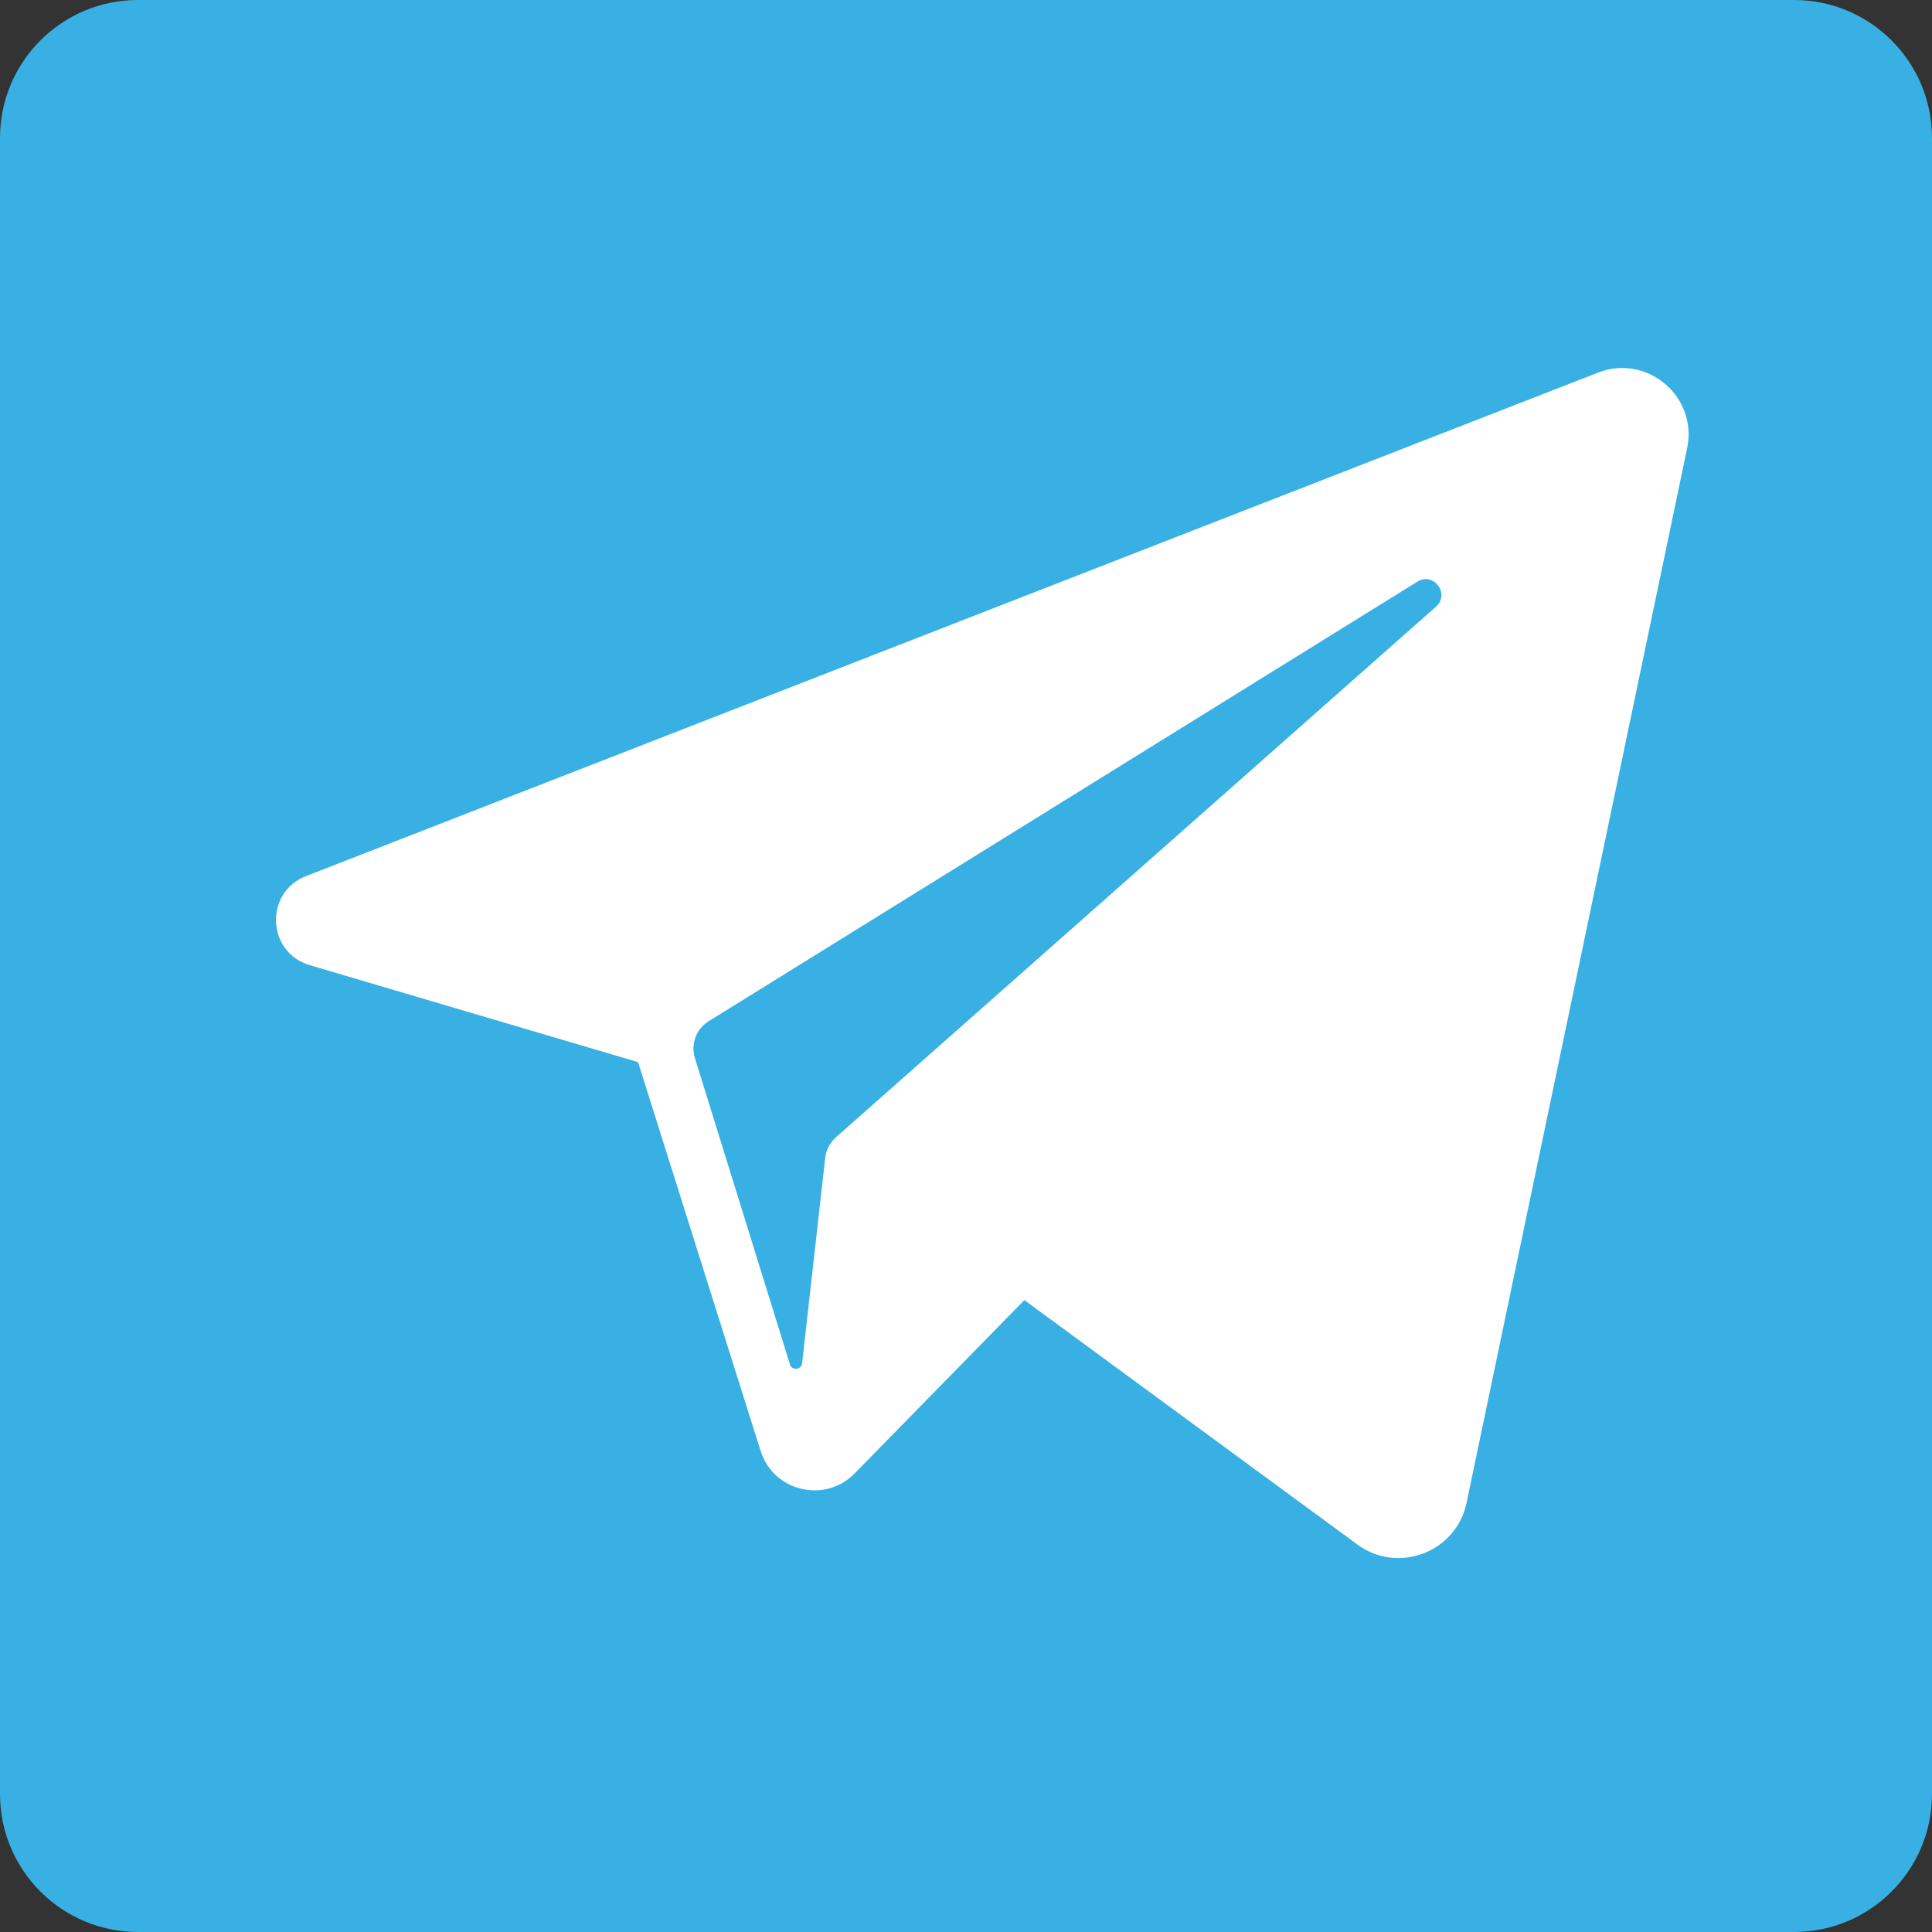
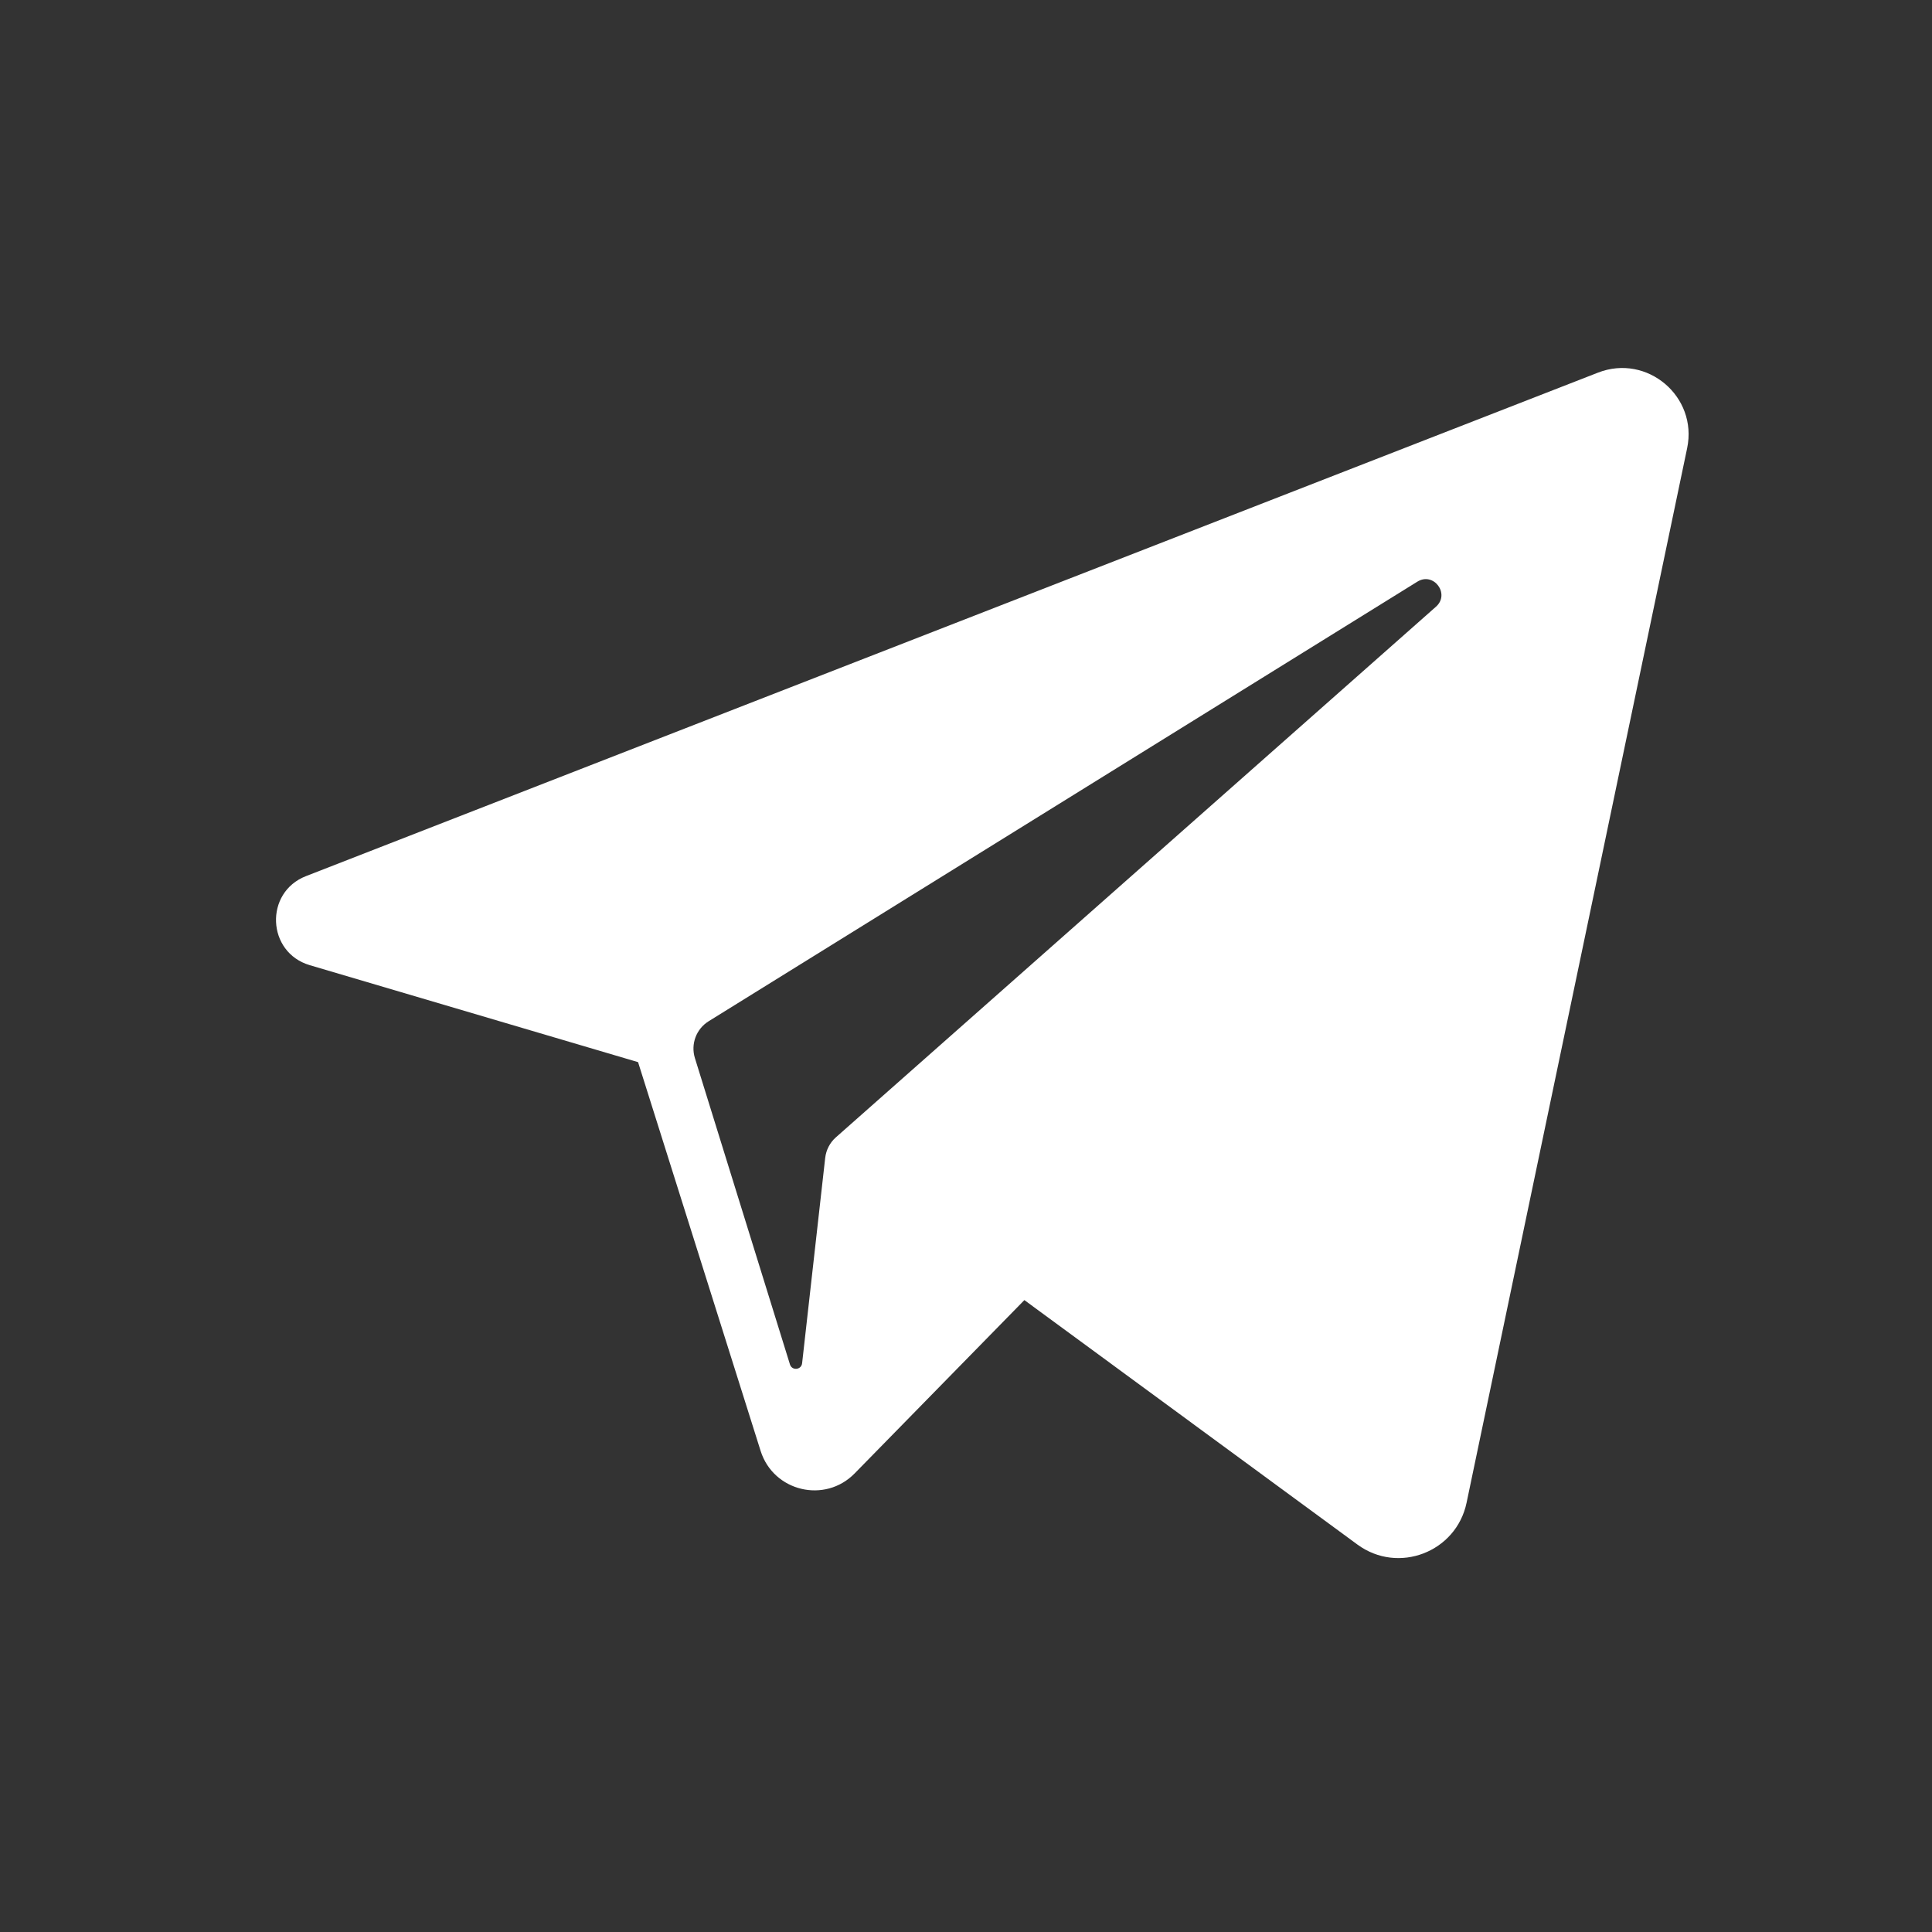
<svg xmlns="http://www.w3.org/2000/svg" width="42" height="42" viewBox="0 0 42 42" fill="none">
  <rect x="0" y="0" width="42" height="42" fill="#333333" stroke="none" />
-   <path d="M39 0H3C1.343 0 0 1.343 0 3V39C0 40.657 1.343 42 3 42H39C40.657 42 42 40.657 42 39V3C42 1.343 40.657 0 39 0Z" fill="#38B0E3" />
-   <path d="M34.738 8.101L6.652 19.046C5.743 19.4 5.798 20.706 6.734 20.982L13.871 23.09L16.535 31.541C16.813 32.424 17.932 32.692 18.579 32.031L22.269 28.263L29.509 33.577C30.395 34.228 31.657 33.744 31.882 32.669L36.677 9.743C36.912 8.62 35.807 7.684 34.738 8.101ZM31.217 13.189L18.171 24.725C18.041 24.84 17.959 24.999 17.939 25.172L17.437 29.637C17.42 29.782 17.217 29.802 17.173 29.662L15.107 23.003C15.012 22.698 15.135 22.368 15.407 22.2L30.812 12.645C31.167 12.425 31.529 12.913 31.217 13.189Z" fill="white" />
+   <path d="M34.738 8.101L6.652 19.046C5.743 19.4 5.798 20.706 6.734 20.982L13.871 23.09L16.535 31.541C16.813 32.424 17.932 32.692 18.579 32.031L22.269 28.263L29.509 33.577C30.395 34.228 31.657 33.744 31.882 32.669L36.677 9.743C36.912 8.62 35.807 7.684 34.738 8.101ZM31.217 13.189L18.171 24.725C18.041 24.84 17.959 24.999 17.939 25.172L17.437 29.637C17.42 29.782 17.217 29.802 17.173 29.662L15.107 23.003C15.012 22.698 15.135 22.368 15.407 22.2L30.812 12.645C31.167 12.425 31.529 12.913 31.217 13.189" fill="white" />
</svg>